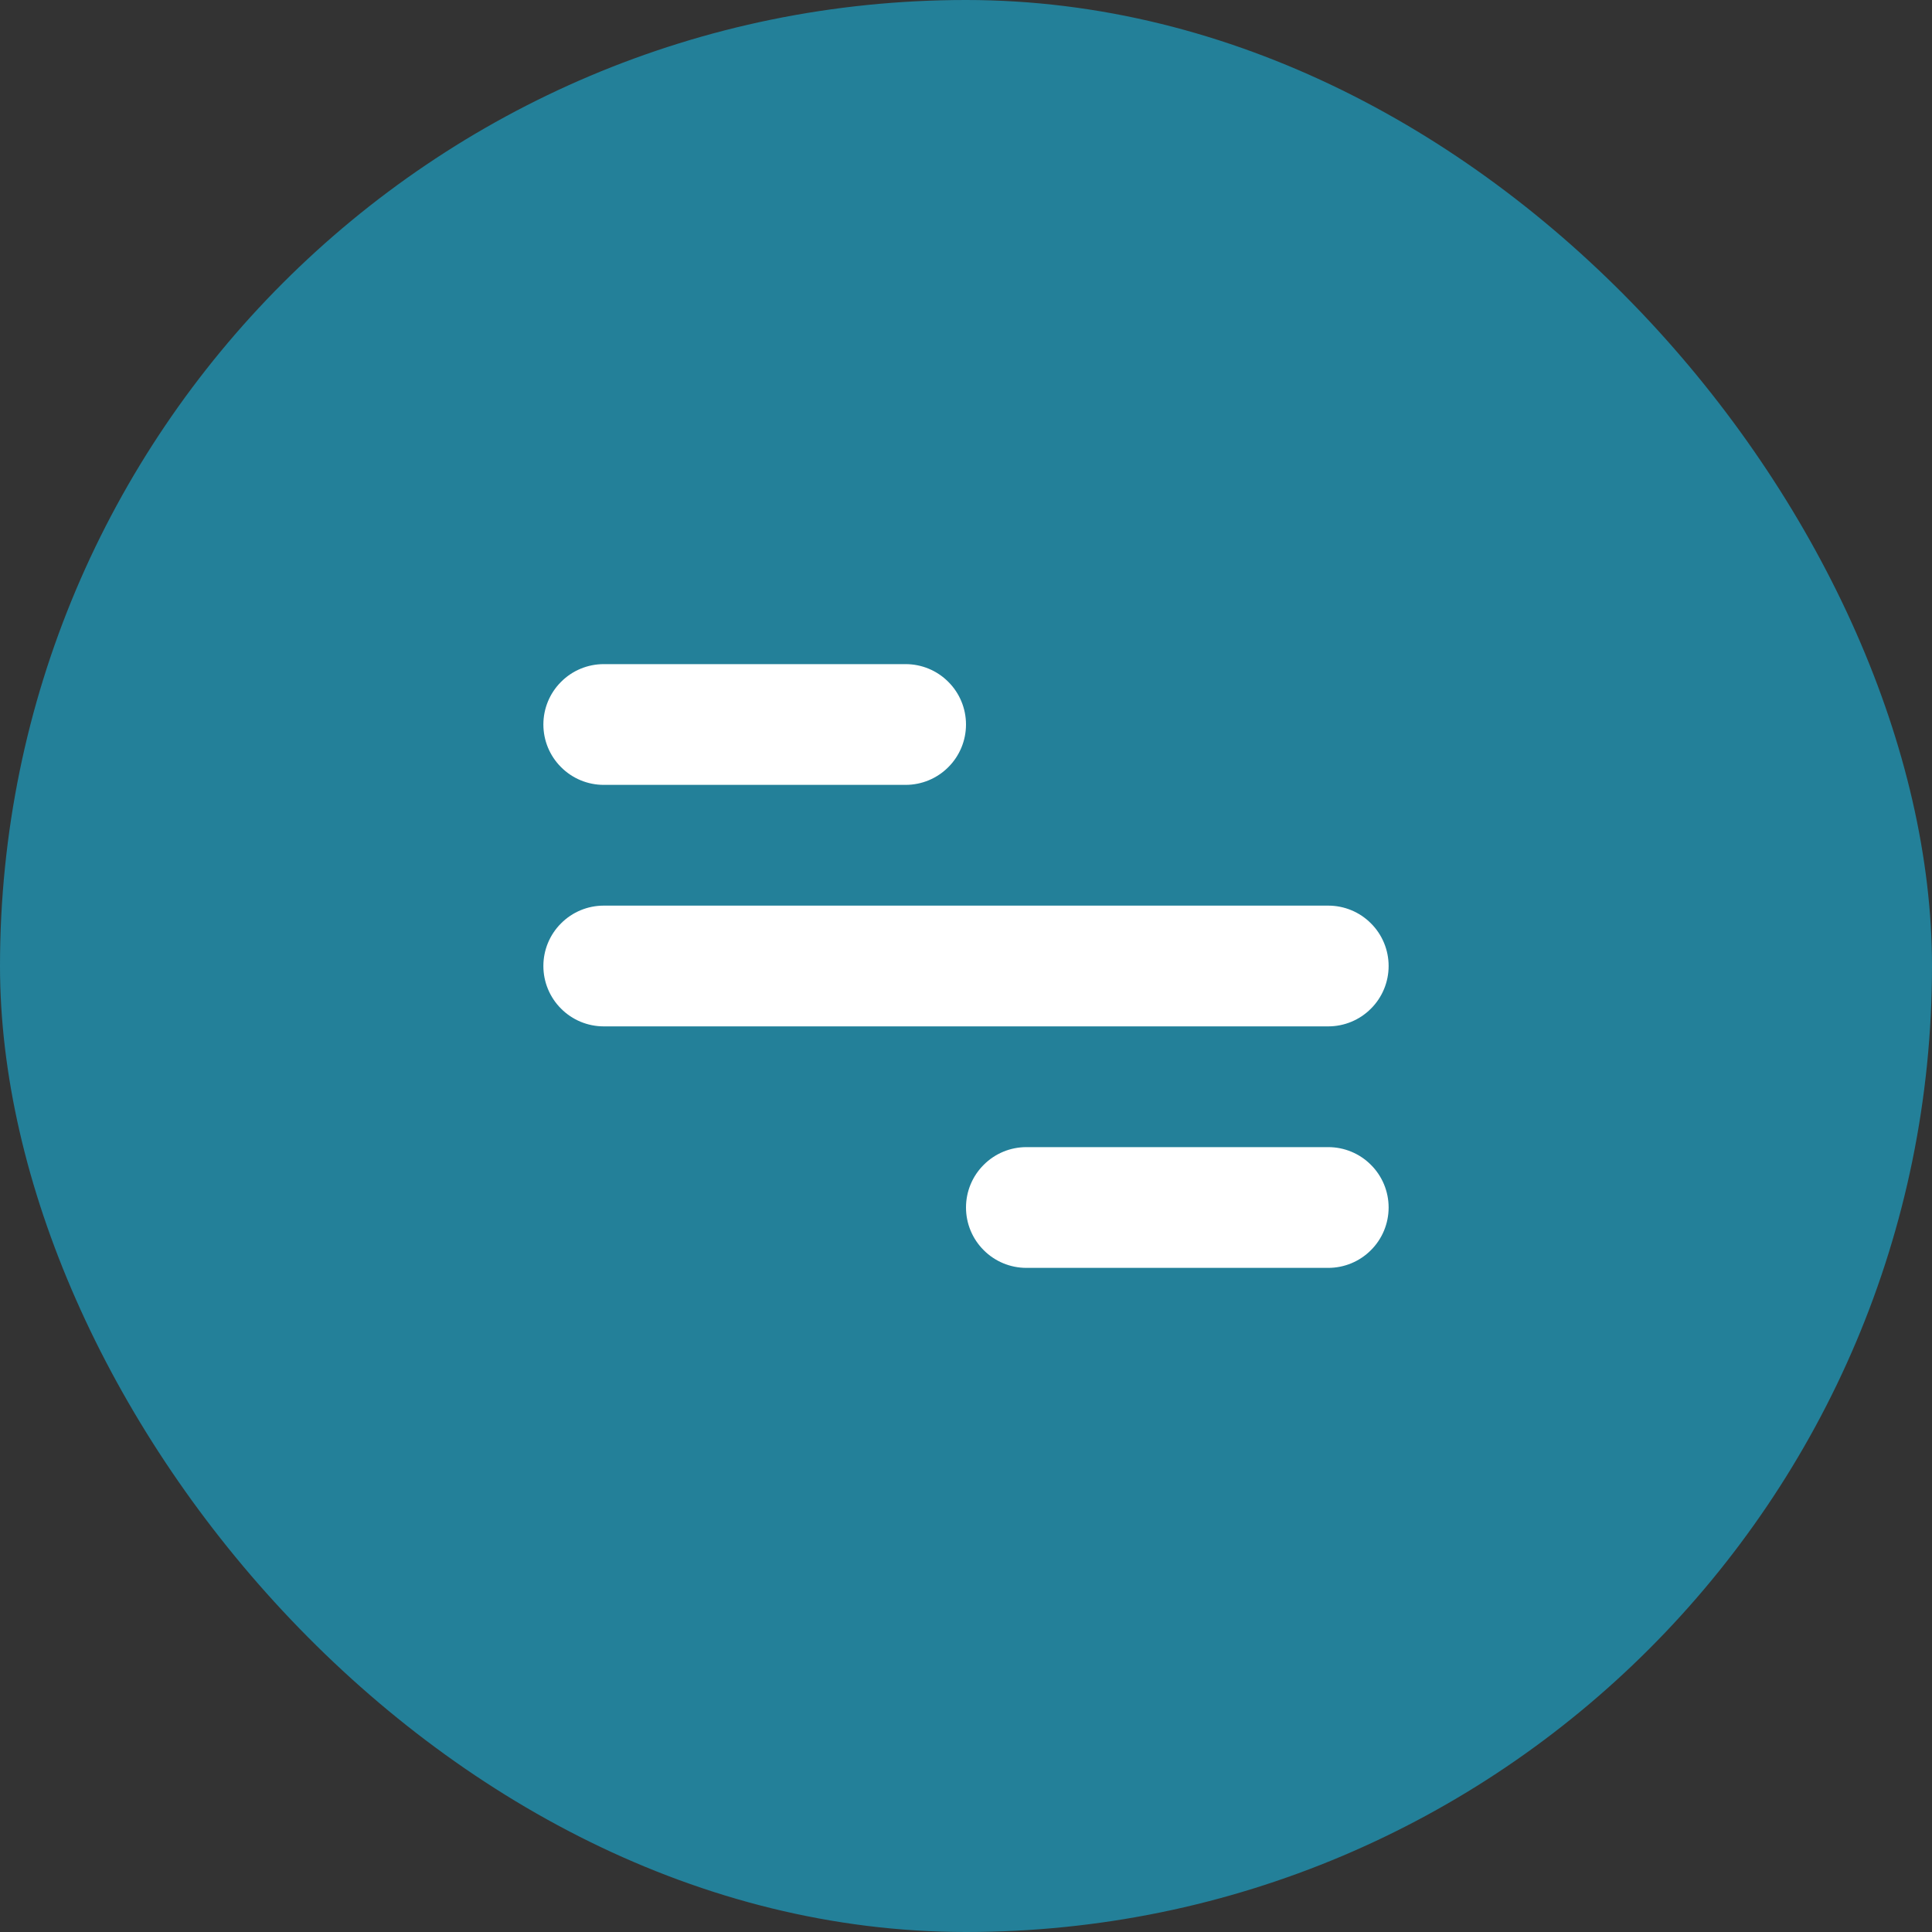
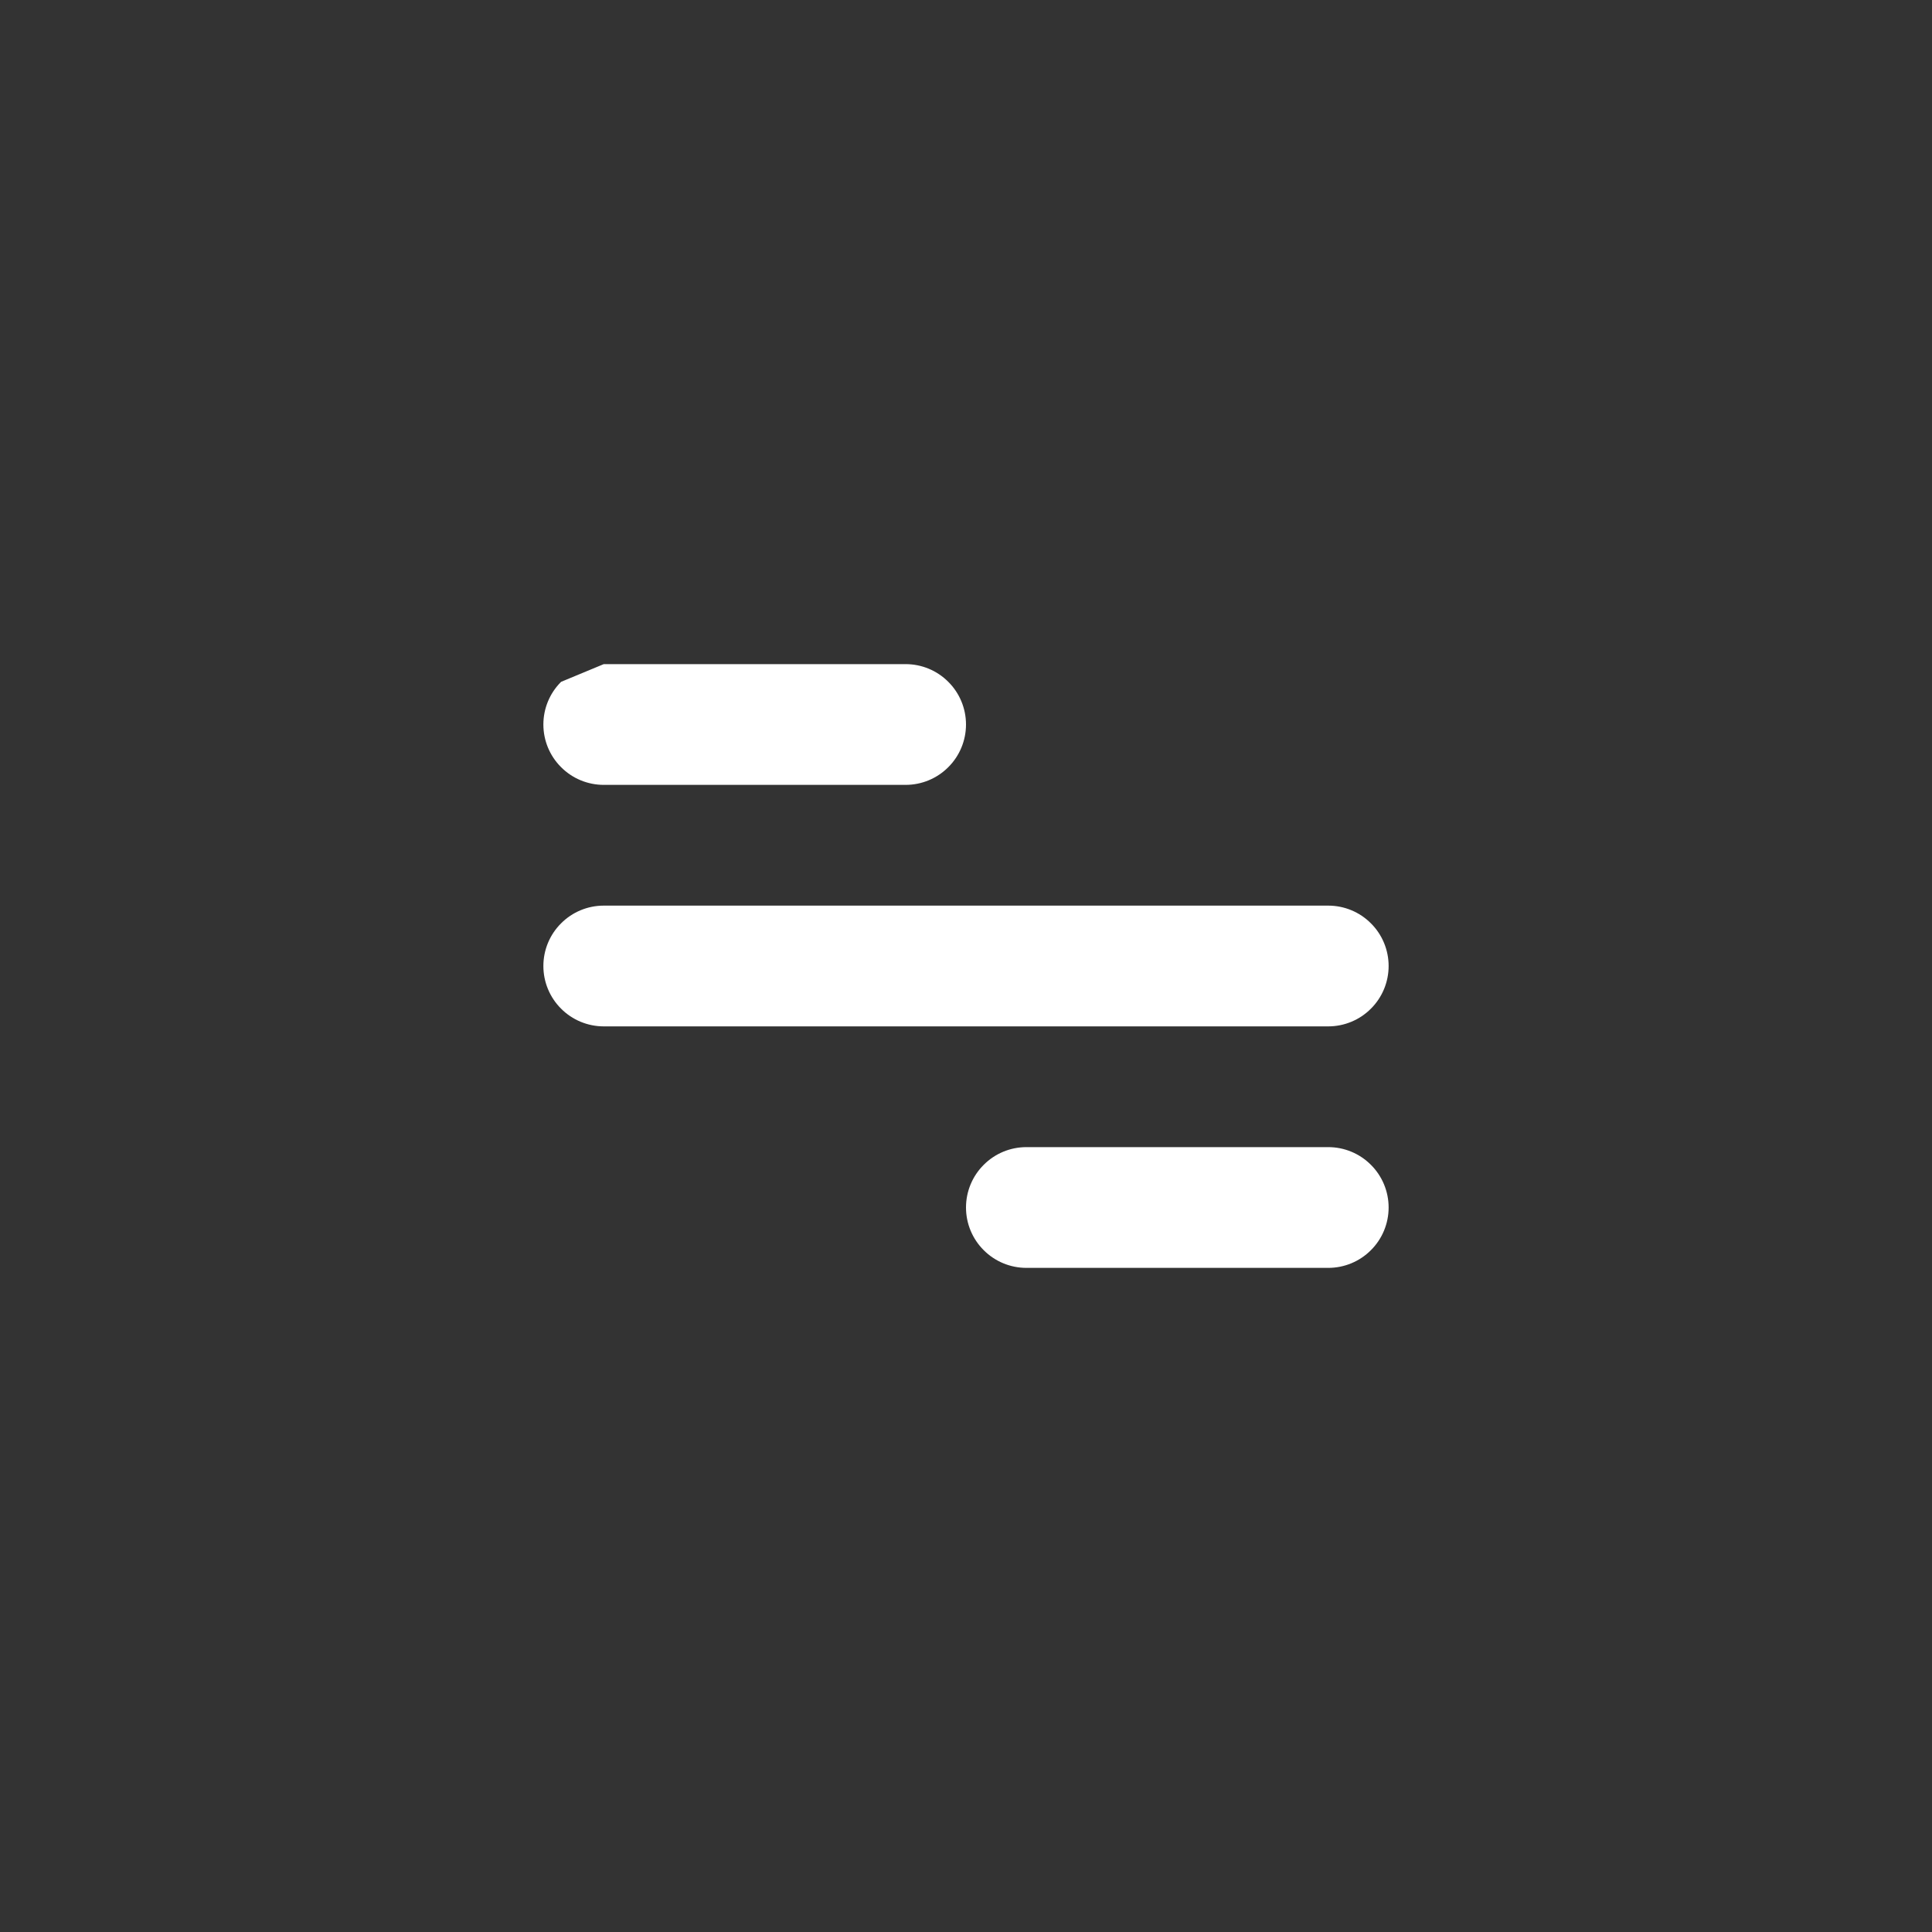
<svg xmlns="http://www.w3.org/2000/svg" width="24" height="24" viewBox="0 0 24 24" fill="none">
  <rect x="0" y="0" width="24" height="24" fill="#333333" stroke="none" />
-   <rect width="24" height="24" rx="12" fill="#238099" />
-   <path d="M7.5 8.25H11.25C11.449 8.25 11.64 8.329 11.78 8.47C11.921 8.61 12 8.801 12 9C12 9.199 11.921 9.39 11.78 9.53C11.64 9.671 11.449 9.75 11.25 9.75H7.5C7.301 9.75 7.11 9.671 6.97 9.53C6.829 9.39 6.75 9.199 6.75 9C6.75 8.801 6.829 8.61 6.97 8.47C7.11 8.329 7.301 8.25 7.5 8.25ZM12.75 14.25H16.5C16.699 14.25 16.89 14.329 17.03 14.47C17.171 14.61 17.25 14.801 17.25 15C17.25 15.199 17.171 15.39 17.03 15.53C16.89 15.671 16.699 15.75 16.5 15.75H12.75C12.551 15.75 12.36 15.671 12.22 15.53C12.079 15.39 12 15.199 12 15C12 14.801 12.079 14.61 12.22 14.47C12.36 14.329 12.551 14.25 12.75 14.25ZM7.5 11.25H16.5C16.699 11.25 16.89 11.329 17.03 11.47C17.171 11.61 17.25 11.801 17.25 12C17.25 12.199 17.171 12.39 17.03 12.53C16.89 12.671 16.699 12.75 16.5 12.75H7.5C7.301 12.75 7.11 12.671 6.97 12.53C6.829 12.39 6.75 12.199 6.75 12C6.75 11.801 6.829 11.61 6.97 11.47C7.11 11.329 7.301 11.25 7.5 11.25Z" fill="white" />
+   <path d="M7.5 8.25H11.25C11.449 8.25 11.64 8.329 11.78 8.47C11.921 8.61 12 8.801 12 9C12 9.199 11.921 9.39 11.78 9.53C11.64 9.671 11.449 9.75 11.25 9.75H7.5C7.301 9.75 7.11 9.671 6.97 9.53C6.829 9.39 6.75 9.199 6.75 9C6.75 8.801 6.829 8.61 6.97 8.47ZM12.75 14.25H16.5C16.699 14.25 16.89 14.329 17.03 14.47C17.171 14.61 17.25 14.801 17.25 15C17.25 15.199 17.171 15.39 17.03 15.53C16.89 15.671 16.699 15.75 16.5 15.75H12.75C12.551 15.75 12.36 15.671 12.22 15.53C12.079 15.39 12 15.199 12 15C12 14.801 12.079 14.61 12.22 14.47C12.36 14.329 12.551 14.25 12.75 14.25ZM7.5 11.25H16.5C16.699 11.25 16.89 11.329 17.03 11.47C17.171 11.61 17.25 11.801 17.25 12C17.25 12.199 17.171 12.39 17.03 12.53C16.89 12.671 16.699 12.75 16.5 12.75H7.5C7.301 12.75 7.11 12.671 6.97 12.53C6.829 12.39 6.75 12.199 6.75 12C6.75 11.801 6.829 11.61 6.97 11.47C7.11 11.329 7.301 11.25 7.5 11.25Z" fill="white" />
</svg>